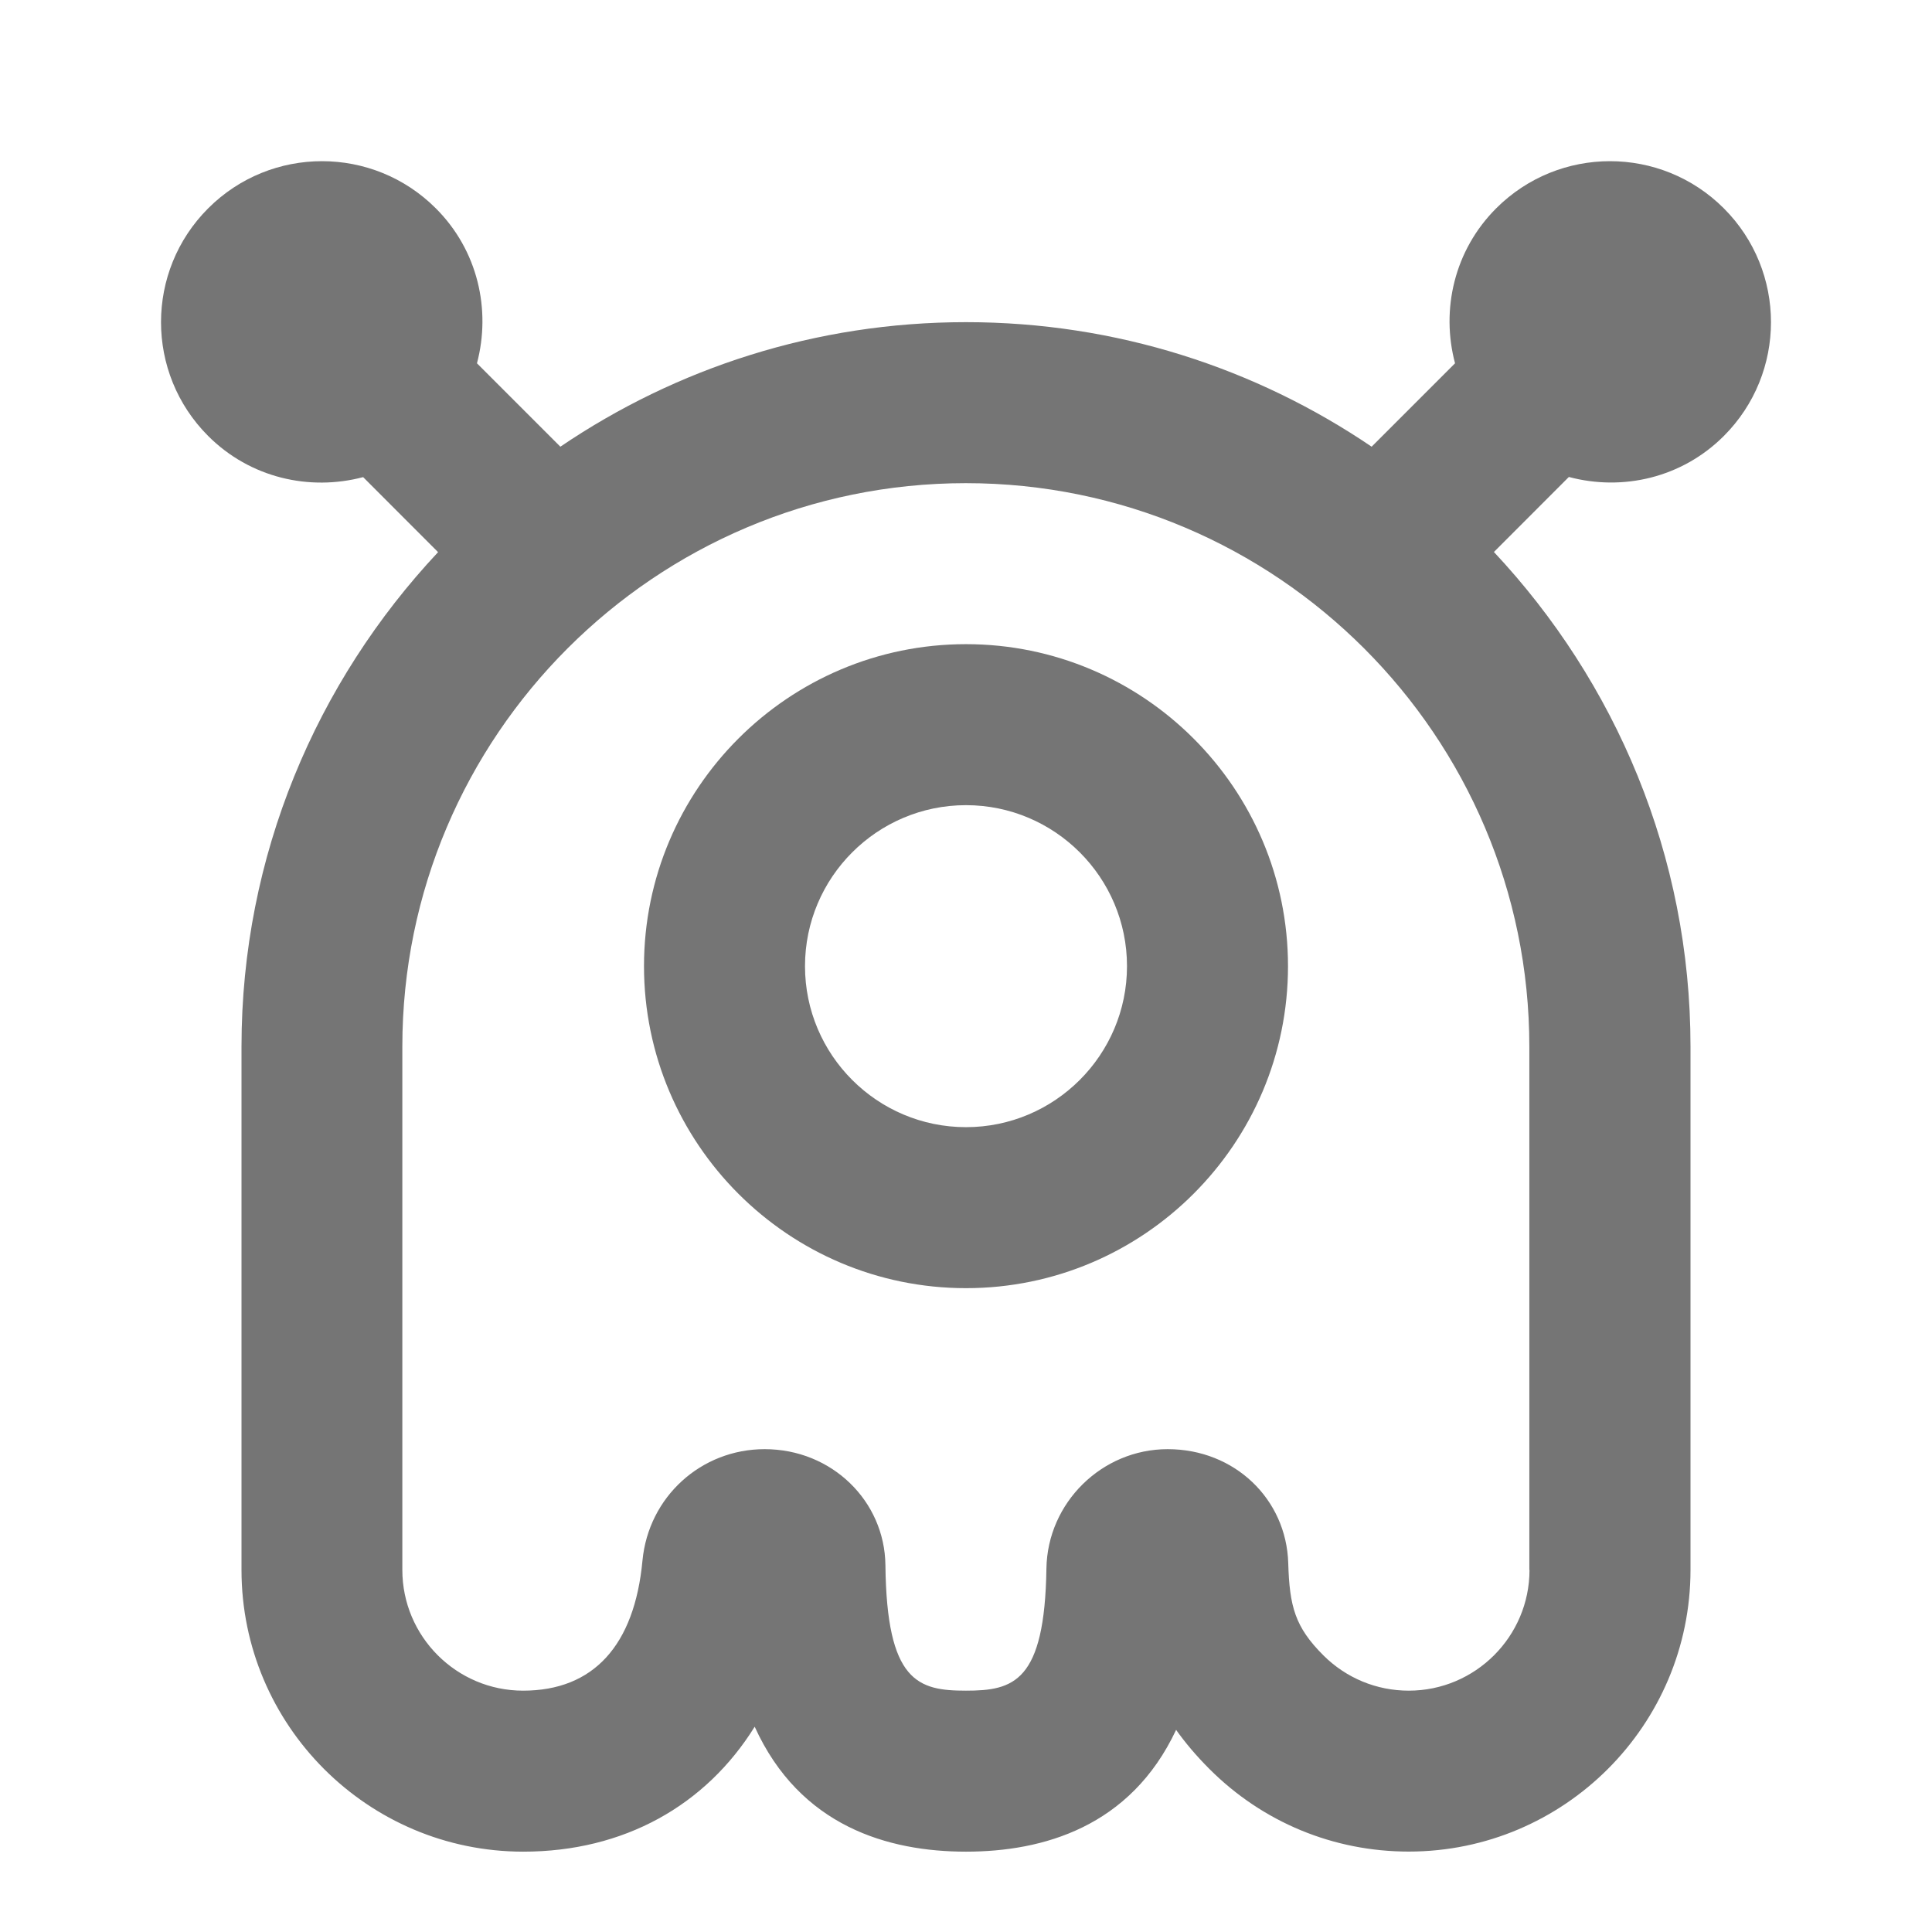
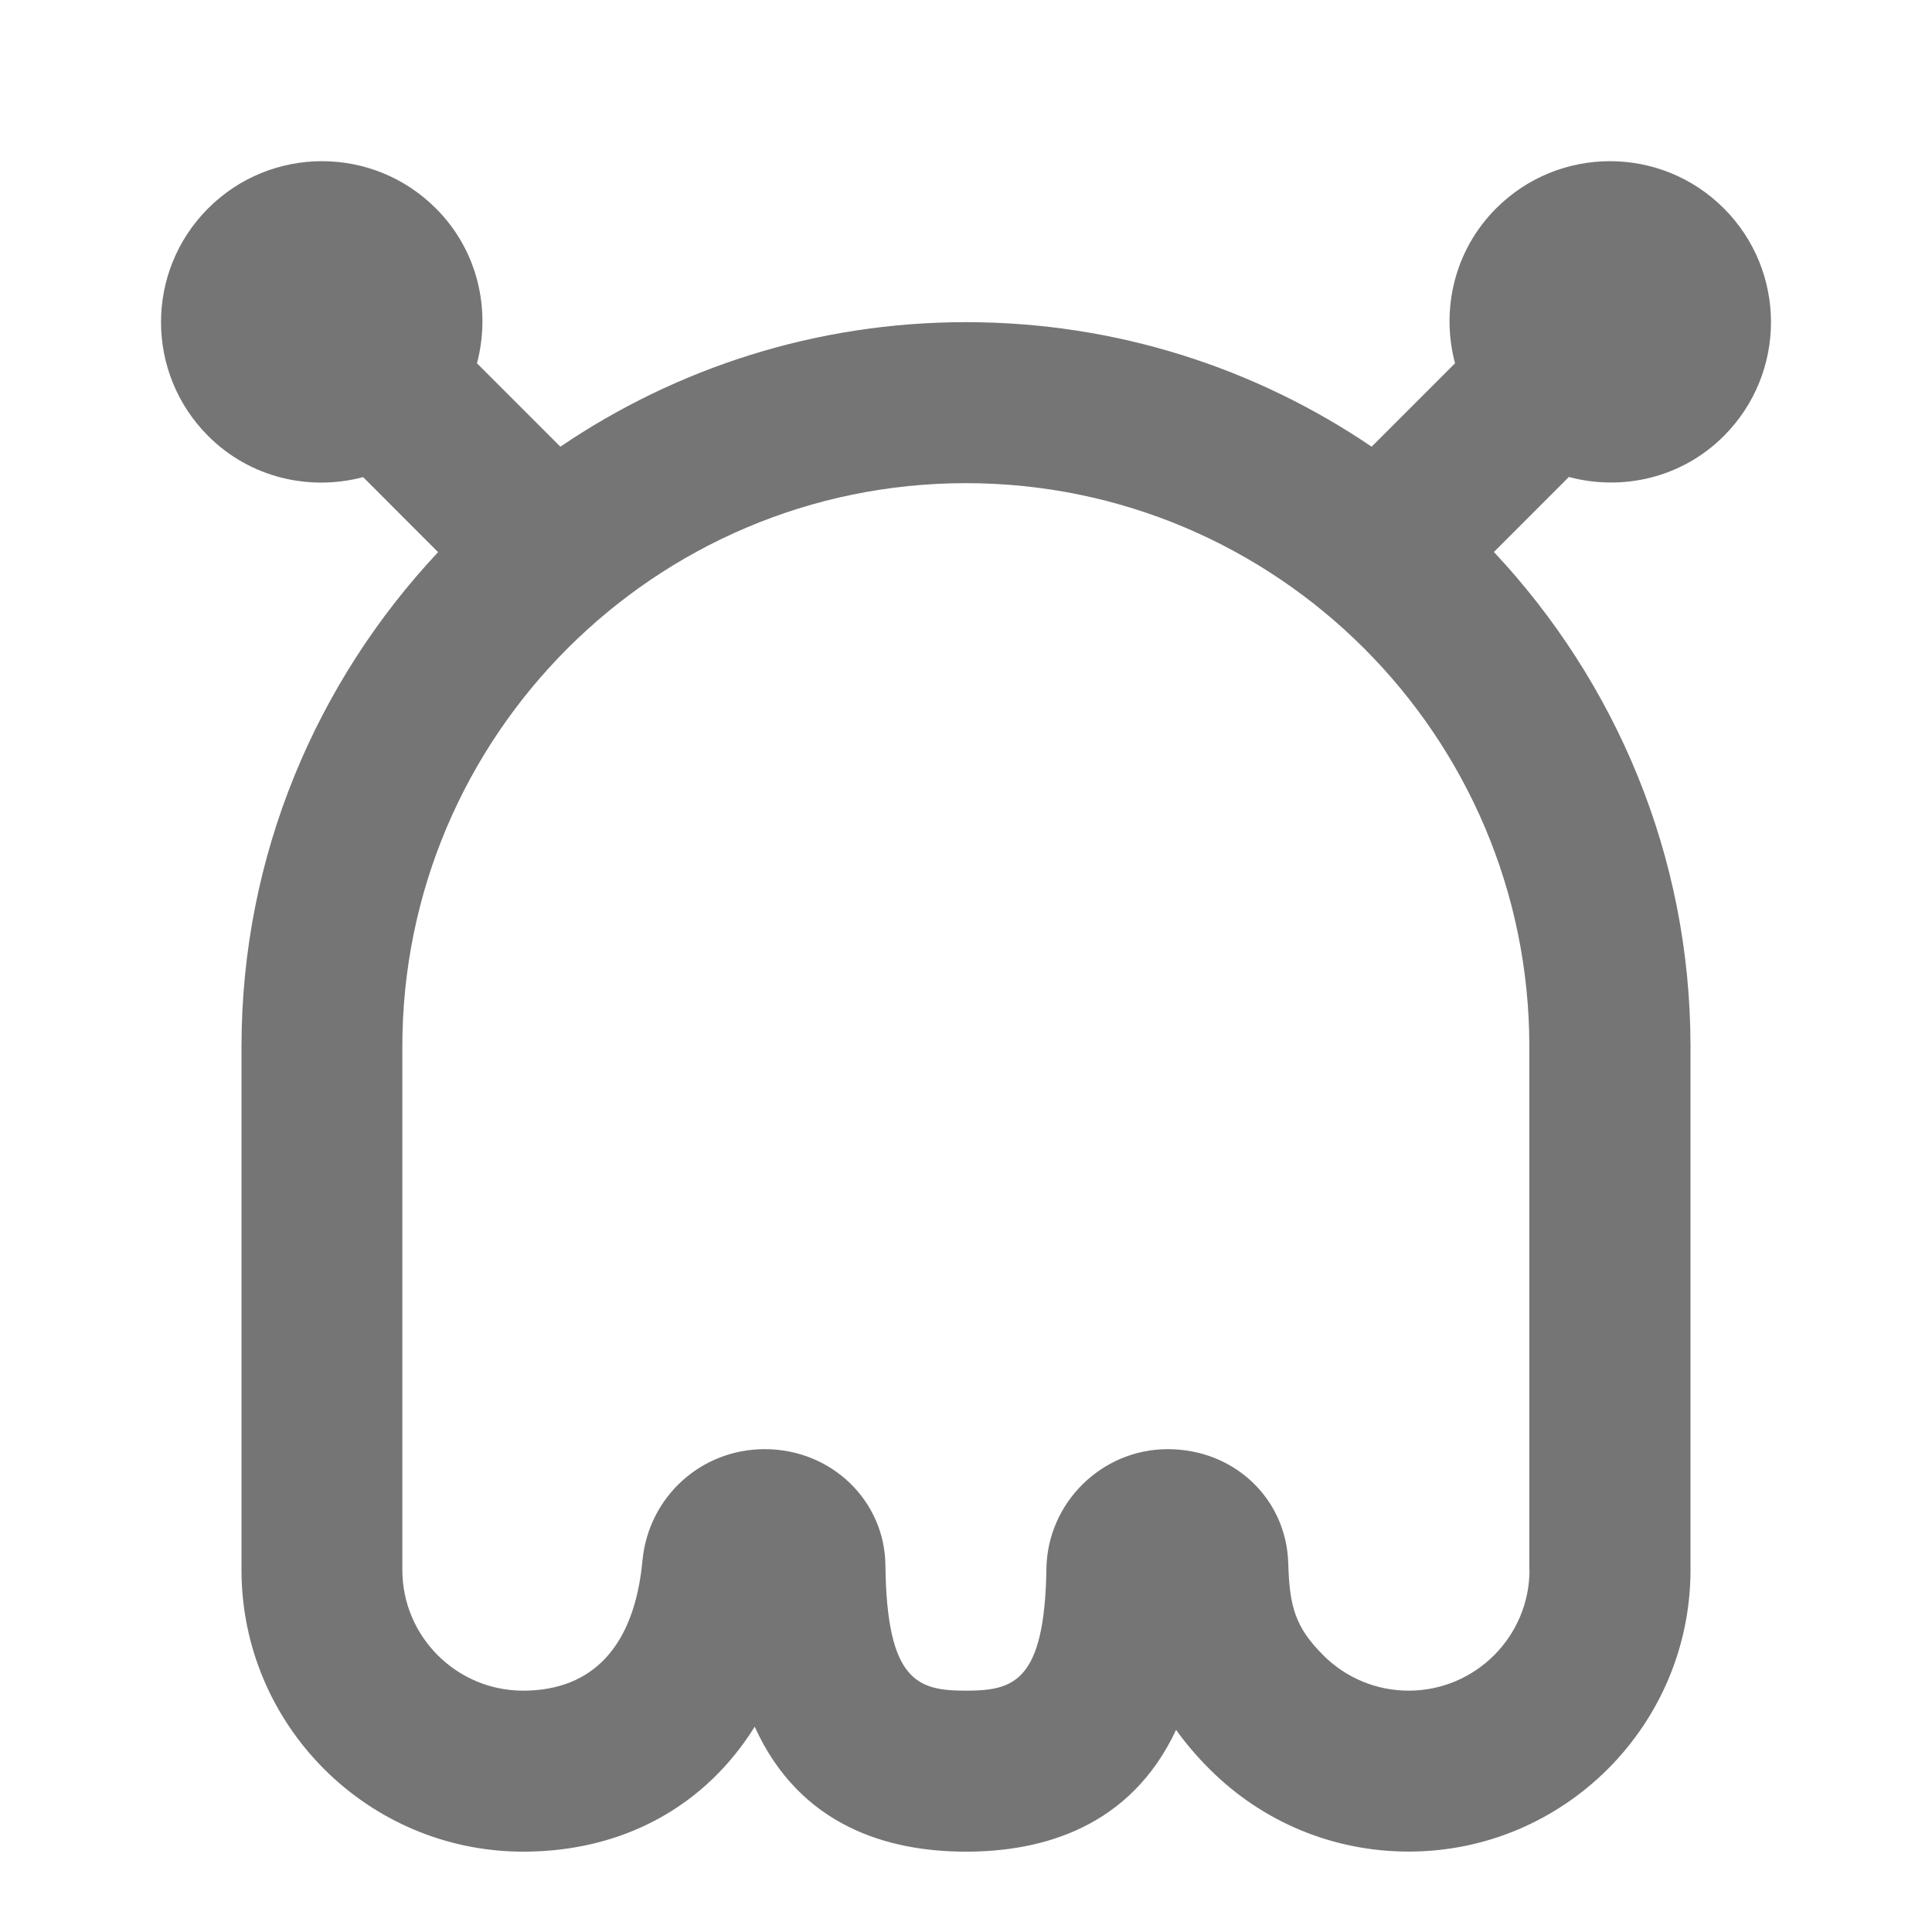
<svg xmlns="http://www.w3.org/2000/svg" version="1.1" x="0px" y="0px" width="24px" height="24px" viewBox="0 0 24 24" enable-background="new 0 0 24 24" xml:space="preserve">
  <g id="Frames-24px">
    <rect fill="none" width="24" height="24" />
  </g>
  <g id="Outline">
    <g>
      <path fill="#757575" d="M21.414,5.416c0.781-0.781,0.781-2.047,0-2.828s-2.047-0.781-2.828,0c-0.522,0.522-0.688,1.26-0.511,1.925    l-1.036,1.036C15.6,4.573,13.866,4.002,12,4.002S8.4,4.573,6.961,5.549L5.925,4.513C6.101,3.848,5.937,3.11,5.414,2.588    c-0.781-0.781-2.047-0.781-2.828,0s-0.781,2.047,0,2.828c0.522,0.522,1.259,0.687,1.925,0.511l0.931,0.932    C3.933,8.469,3,10.626,3,13.002v6.5c0,1.93,1.57,3.5,3.5,3.5c1.251,0,2.267-0.574,2.875-1.552c0.563,1.24,1.662,1.552,2.625,1.552    c0.954,0,2.043-0.305,2.61-1.513c0.115,0.162,0.252,0.324,0.415,0.487c0.661,0.661,1.54,1.025,2.475,1.025    c1.93,0,3.5-1.57,3.5-3.5v-6.5c0-2.376-0.933-4.533-2.442-6.144l0.931-0.932C20.155,6.103,20.892,5.938,21.414,5.416z M19,19.502    c0,0.827-0.673,1.5-1.5,1.5c-0.4,0-0.777-0.156-1.061-0.439c-0.352-0.352-0.42-0.606-0.436-1.145    c-0.023-0.794-0.664-1.416-1.498-1.416c-0.817,0-1.493,0.665-1.506,1.483c-0.021,1.412-0.41,1.517-1,1.517    c-0.594,0-0.984-0.108-1-1.559c-0.009-0.795-0.664-1.441-1.5-1.441c-0.791,0-1.443,0.594-1.518,1.384    c-0.099,1.057-0.611,1.616-1.483,1.616c-0.827,0-1.5-0.673-1.5-1.5v-6.5c0-3.86,3.14-7,7-7s7,3.14,7,7V19.502z" />
-       <path fill="#757575" d="M12,8.002c-2.206,0-4,1.794-4,4c0,2.206,1.794,4,4,4s4-1.794,4-4C16,9.796,14.206,8.002,12,8.002z     M12,14.002c-1.103,0-2-0.897-2-2c0-1.103,0.897-2,2-2s2,0.897,2,2C14,13.104,13.103,14.002,12,14.002z" />
    </g>
  </g>
</svg>